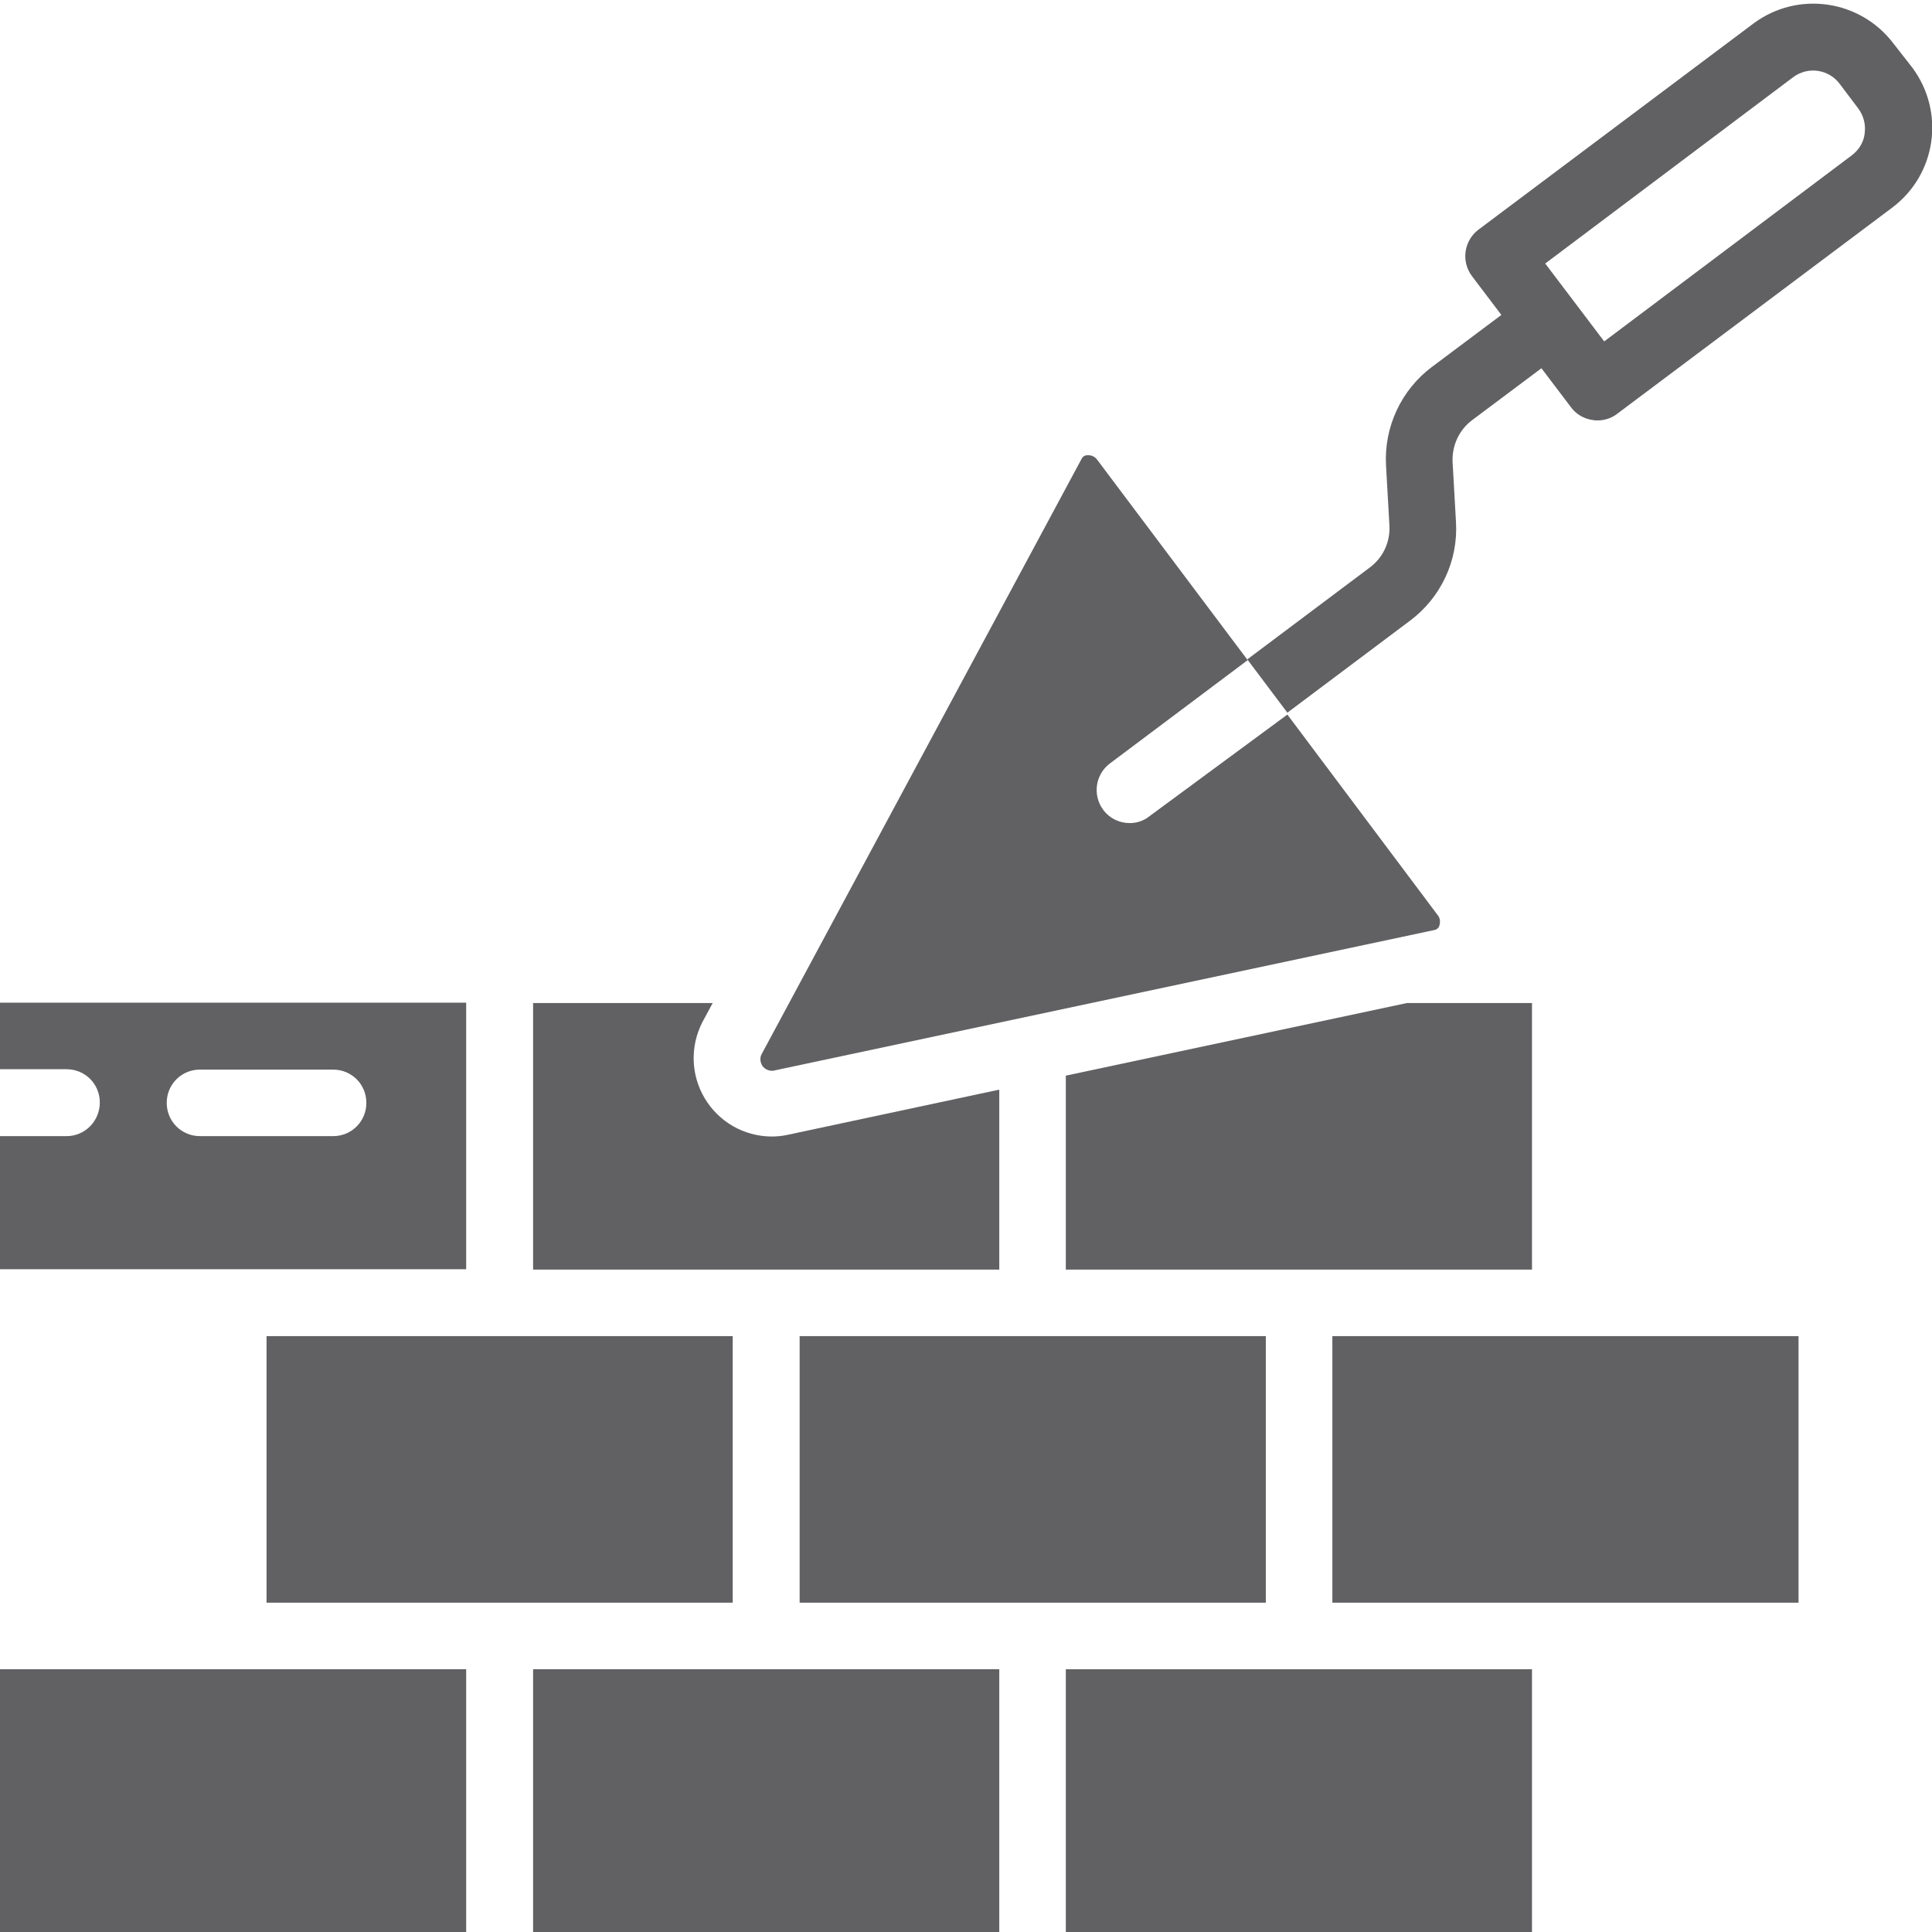
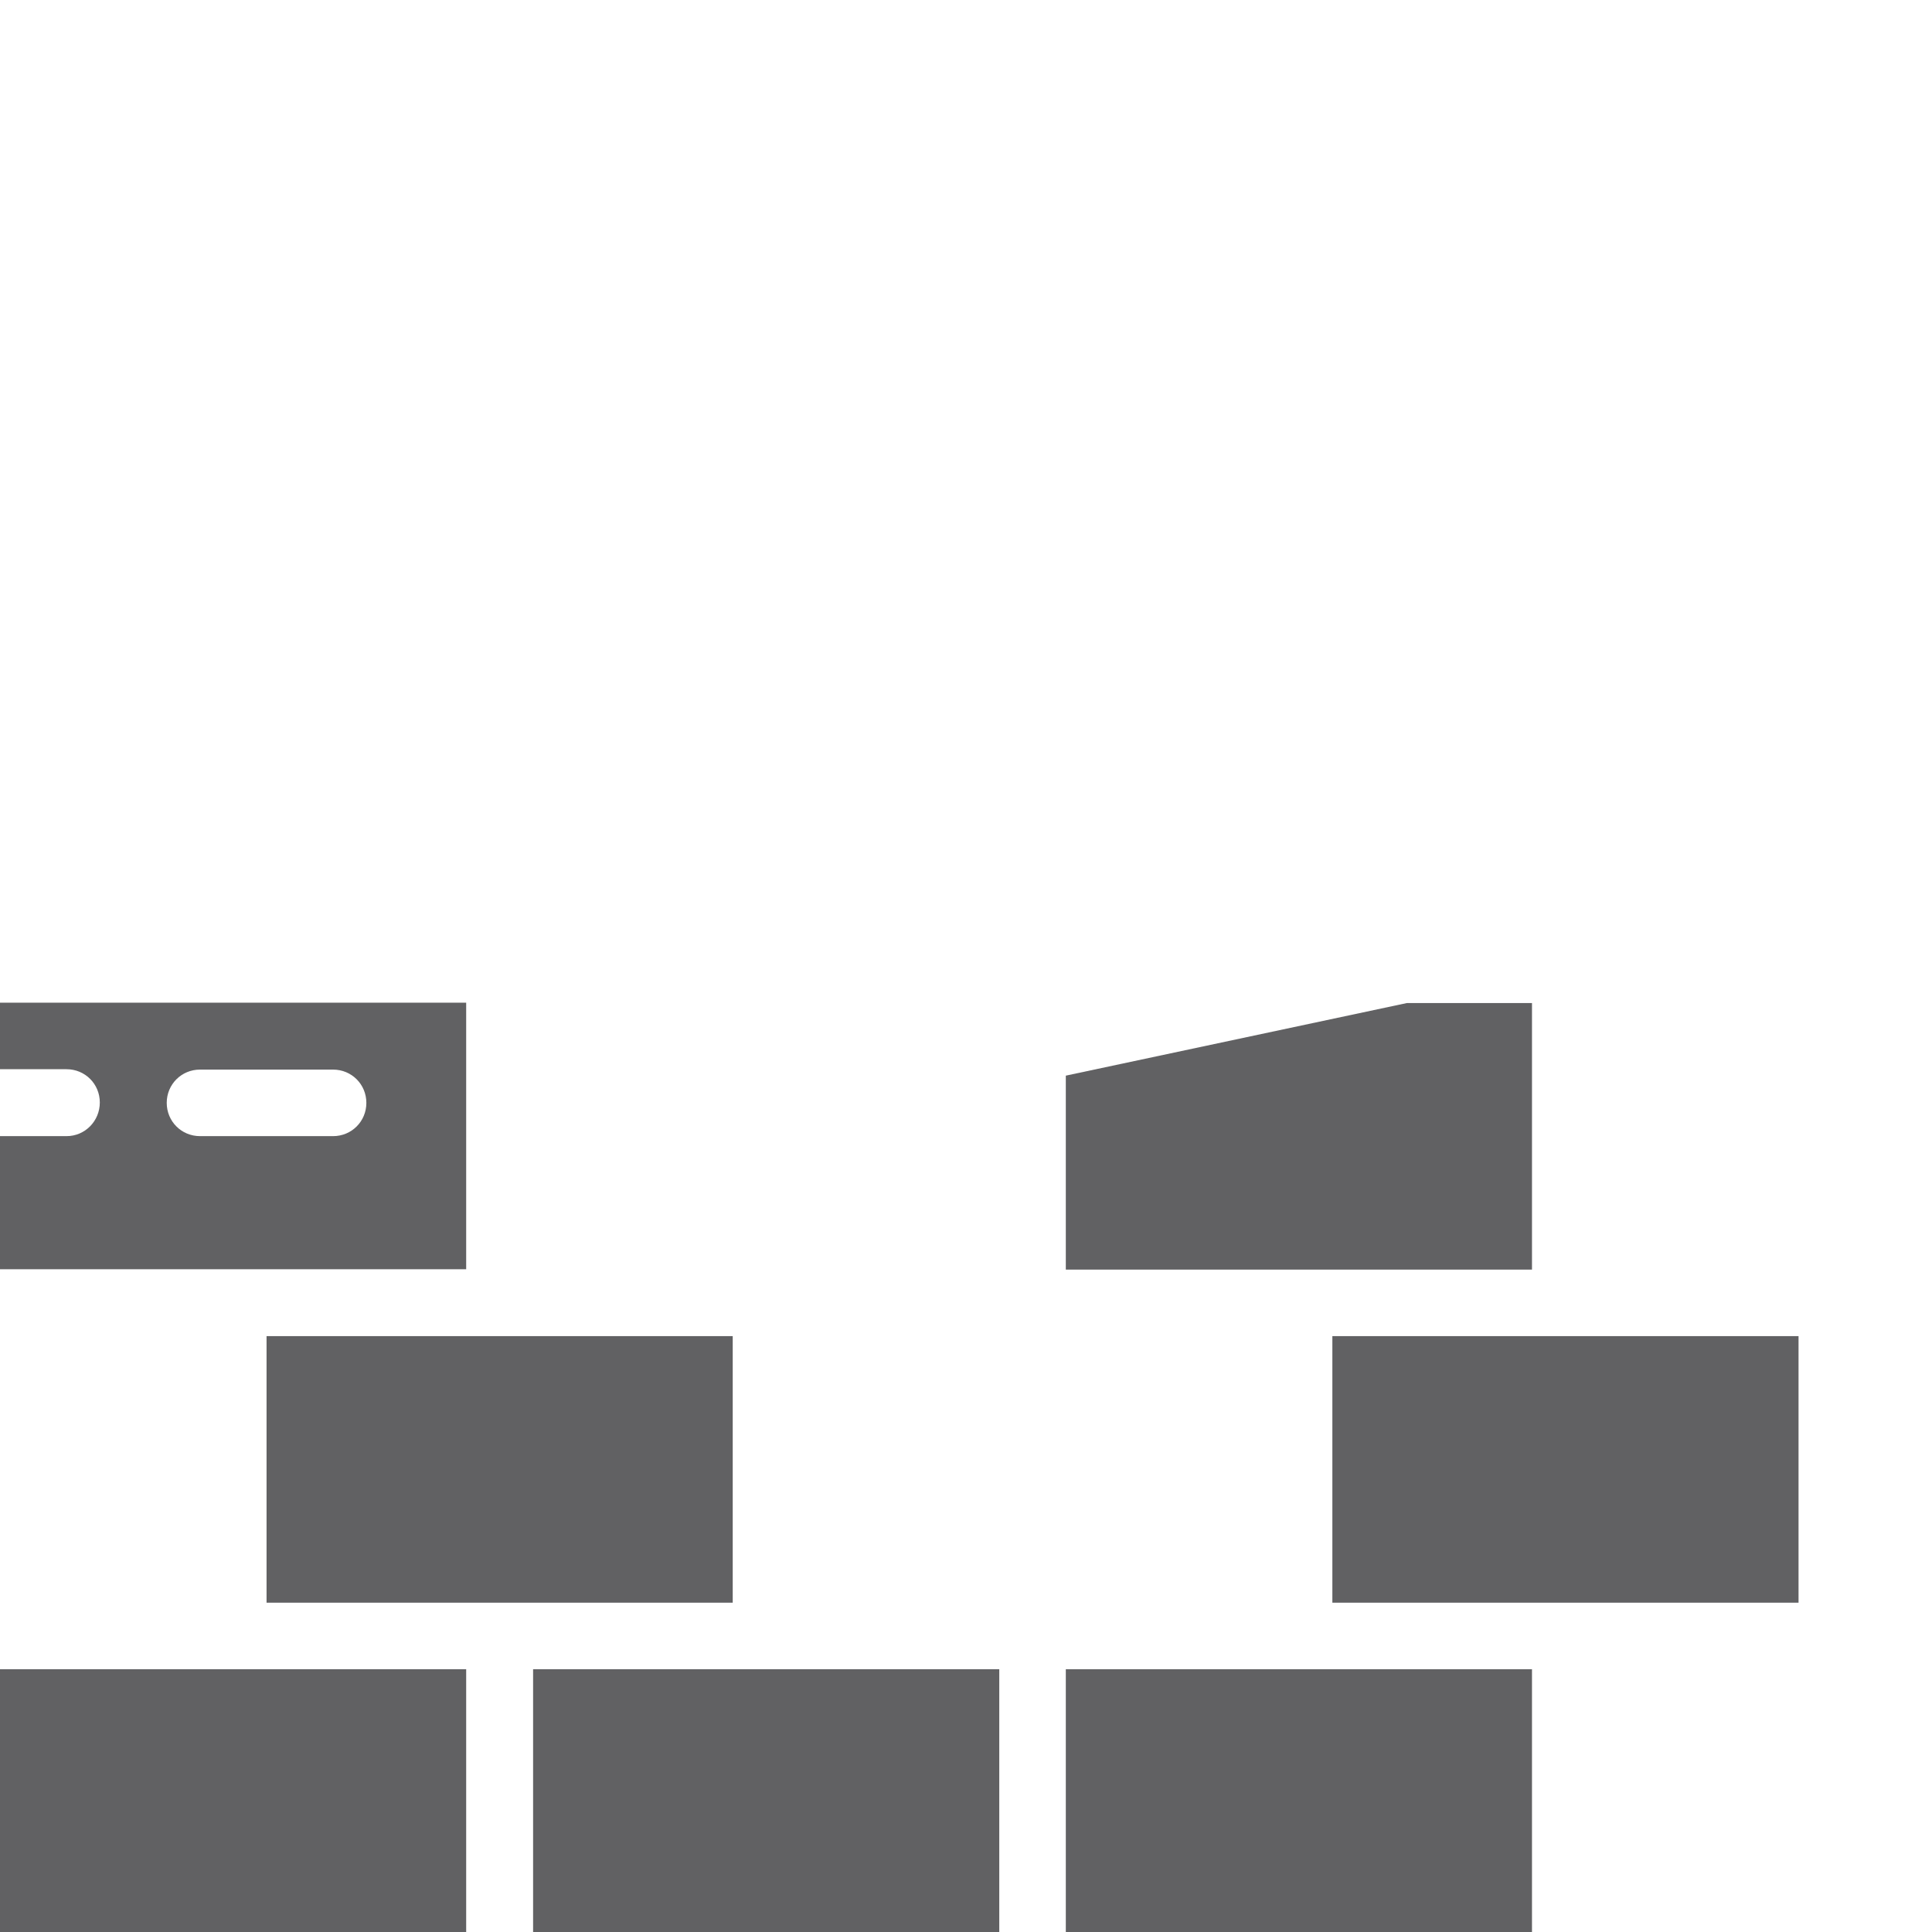
<svg xmlns="http://www.w3.org/2000/svg" id="Livello_1" x="0px" y="0px" viewBox="0 0 511 511" style="enable-background:new 0 0 511 511;" xml:space="preserve">
  <style type="text/css">	.st0{fill:#616163;}</style>
  <path class="st0" d="M70.5,353.4h123.3v70.5H70.5V353.4z" />
  <path class="st0" d="M281.9,284.5v51.3h123.3v-70.5h-33.1L281.9,284.5z" />
-   <path class="st0" d="M188.5,265.3H141v70.5h123.3v-47.6l-56.2,12c-1.4,0.3-2.8,0.4-4.2,0.4c-7.2-0.1-13.8-3.9-17.5-10.1 c-3.7-6.2-3.9-13.8-0.6-20.2L188.5,265.3z" />
  <path class="st0" d="M17.6,300.5H0v35.2h123.3v-70.5H0v17.6h17.6c4.9,0,8.8,3.9,8.8,8.8S22.5,300.5,17.6,300.5z M52.9,282.9h35.2 c4.9,0,8.8,3.9,8.8,8.8s-3.9,8.8-8.8,8.8H52.9c-4.9,0-8.8-3.9-8.8-8.8S48,282.9,52.9,282.9z" />
-   <path class="st0" d="M211.5,353.4h123.3v70.5H211.5V353.4z" />
-   <path class="st0" d="M298.8,217.7c-2.8,0-5.4-1.3-7-3.5c-2.9-3.9-2.1-9.4,1.8-12.3l36.4-27.3l-39.8-53c-0.6-0.8-1.4-1.2-2.4-1.2 h-0.2c-0.7,0-1.3,0.4-1.6,1.1l-84.6,157.4c-0.5,1-0.3,2.2,0.3,3.1c0.7,0.9,1.8,1.3,2.8,1.2l174.8-37.2c0.7-0.1,1.3-0.6,1.4-1.2 c0.3-0.9,0.2-2-0.4-2.7l-39.8-53.1L304,215.9C302.5,217.1,300.7,217.7,298.8,217.7z" />
  <path class="st0" d="M352.4,353.4h123.3v70.5H352.4V353.4z" />
  <path class="st0" d="M281.9,441.5h123.3V512H281.9V441.5z" />
  <path class="st0" d="M0,441.5h123.3V512H0V441.5z" />
  <path class="st0" d="M141,441.5h123.3V512H141V441.5z" />
-   <path class="st0" d="M500.8,11.5c-8.8-11.6-25.3-14-37-5.3l-72.7,54.5c-3.9,2.9-4.7,8.4-1.8,12.3l7.8,10.3l-18.3,13.7 c-8.2,6.1-12.8,16-12.2,26.2l0.9,15.9c0.2,4.3-1.7,8.4-5.2,11l-32.4,24.3l10.6,14.1l32.4-24.3c8.2-6.1,12.8-15.9,12.2-26.1 l-0.9-15.9c-0.2-4.3,1.7-8.5,5.2-11.1l18.3-13.7l7.8,10.3c1.4,1.9,3.5,3.1,5.8,3.4c0.4,0.1,0.8,0.1,1.2,0.1c1.9,0,3.8-0.6,5.3-1.8 l72.7-54.5c11.7-8.8,14-25.3,5.3-37L500.8,11.5z M489.9,41l-65.6,49.3l-7.8-10.3l-7.8-10.3l65.6-49.3c3.9-2.9,9.4-2.1,12.3,1.8 l4.9,6.5c1.4,1.9,2,4.2,1.7,6.5C493,37.5,491.7,39.6,489.9,41z" />
</svg>